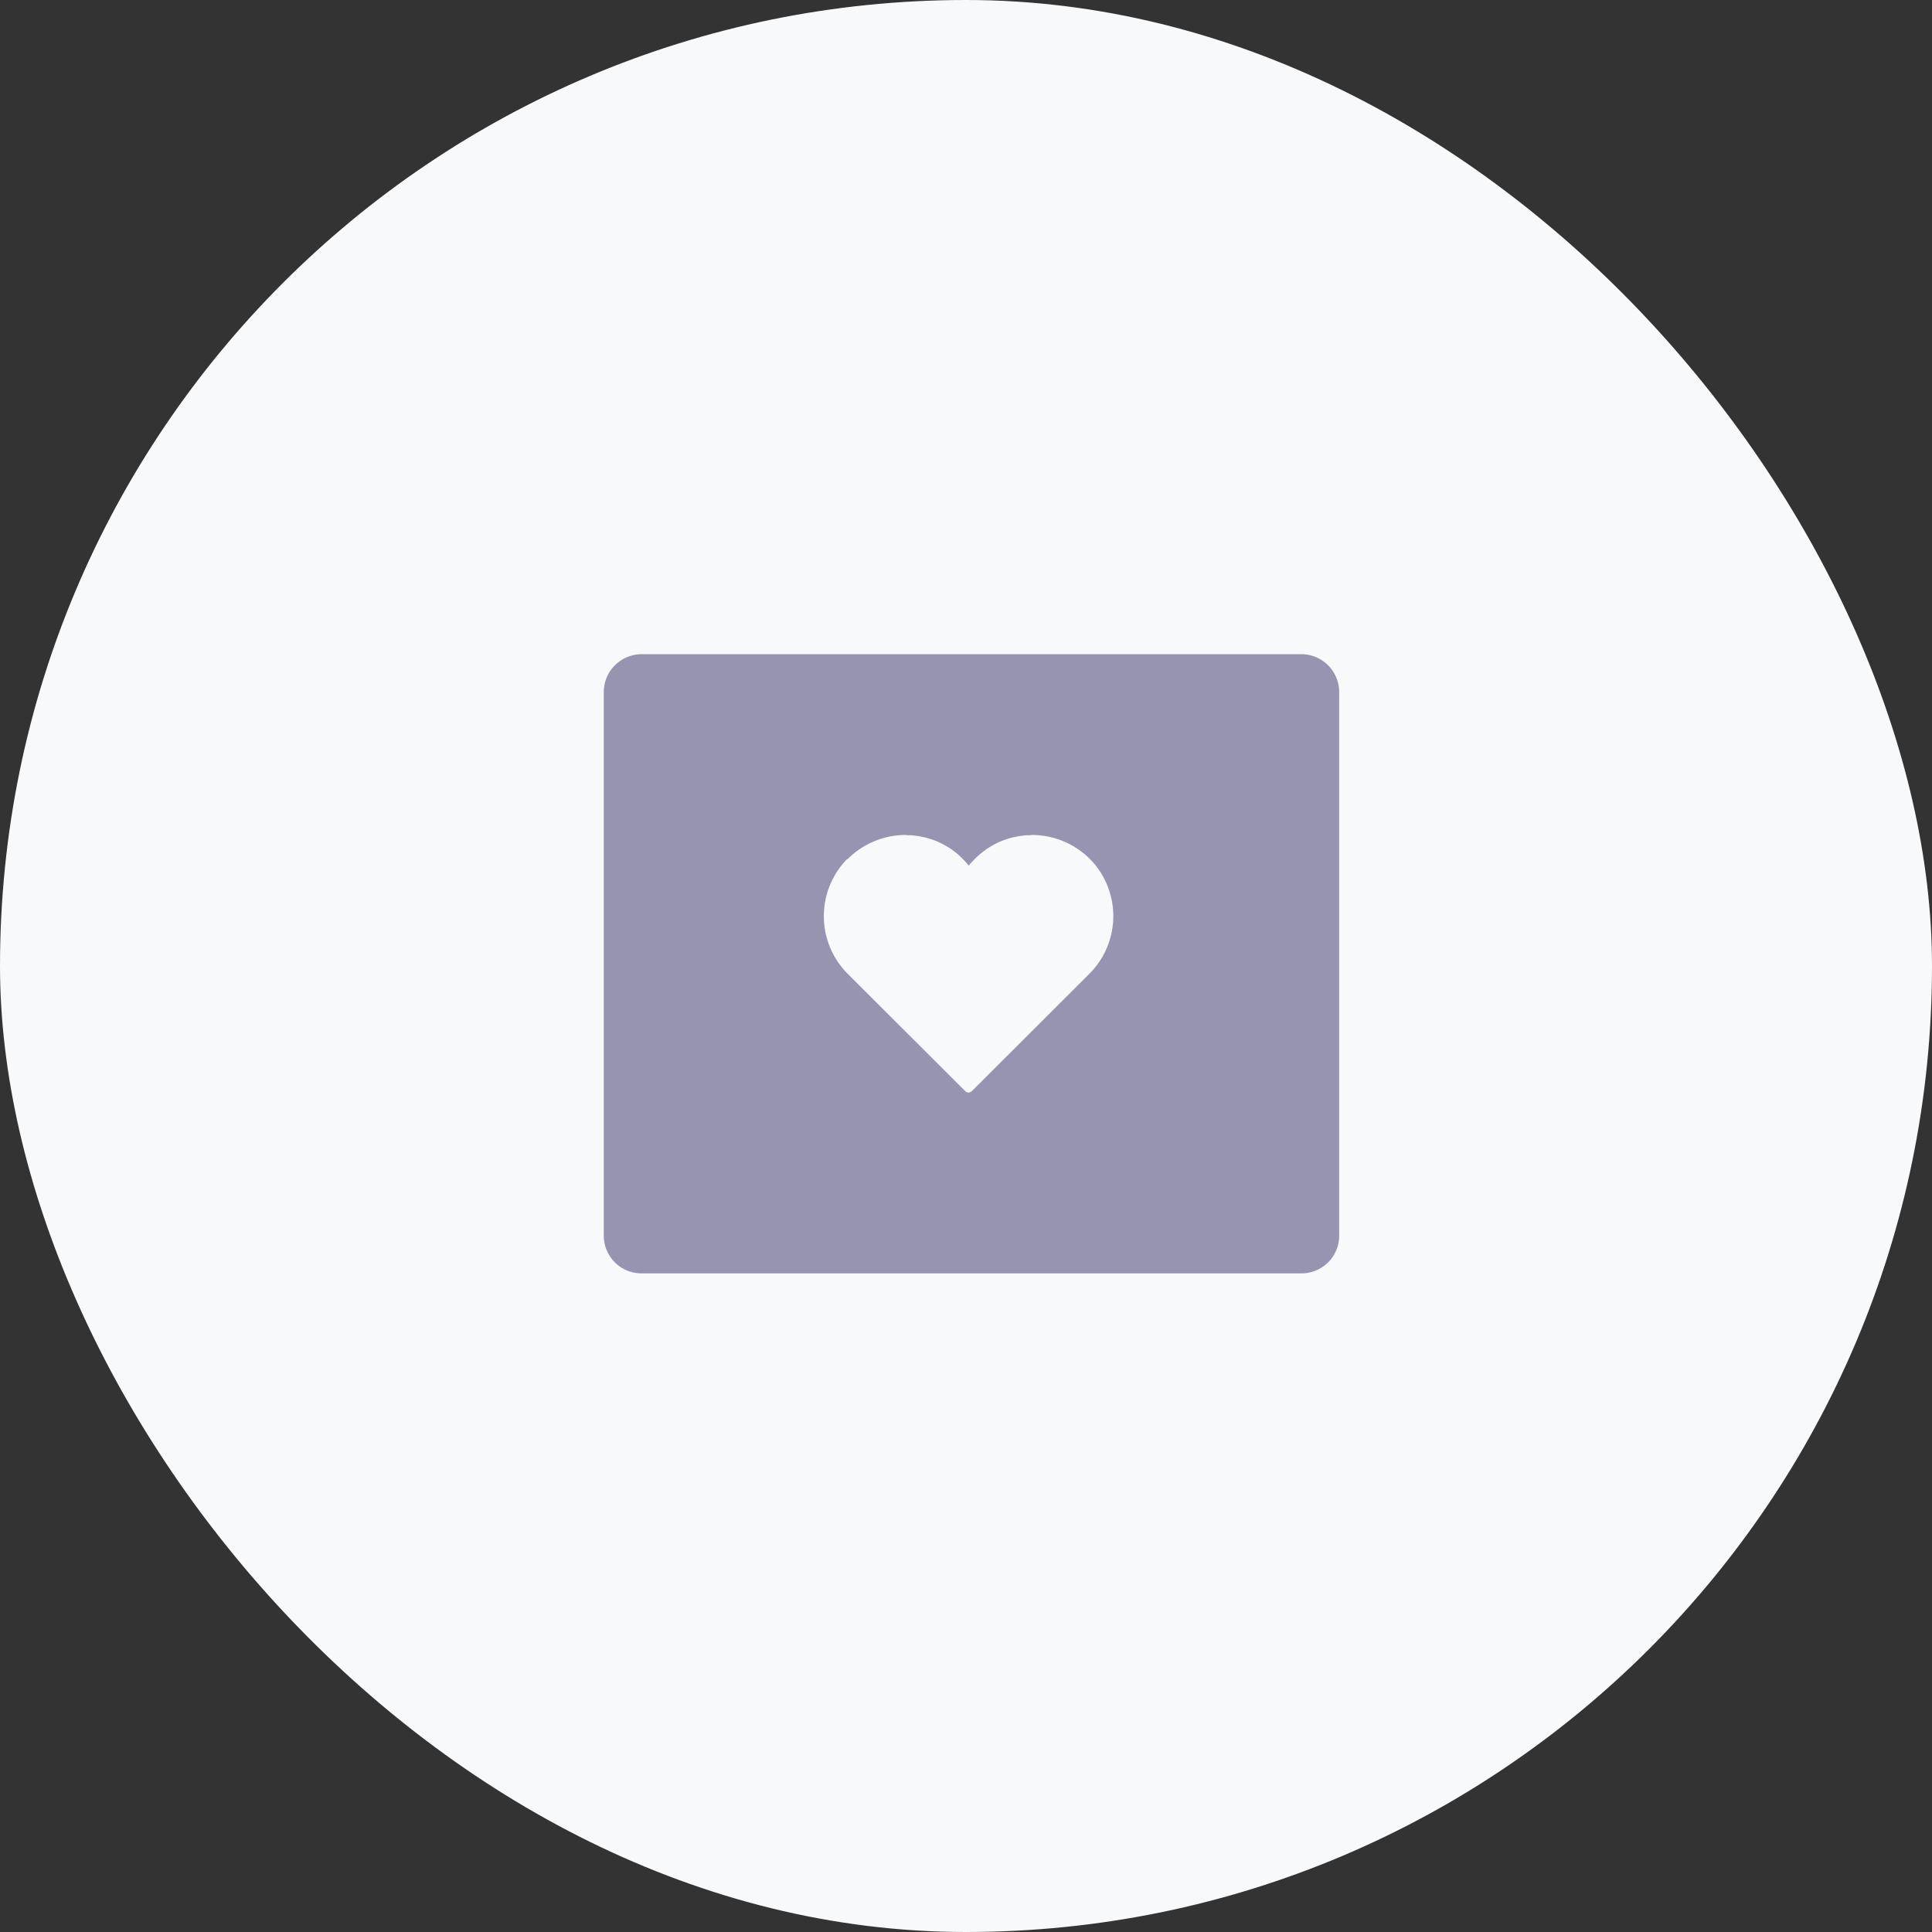
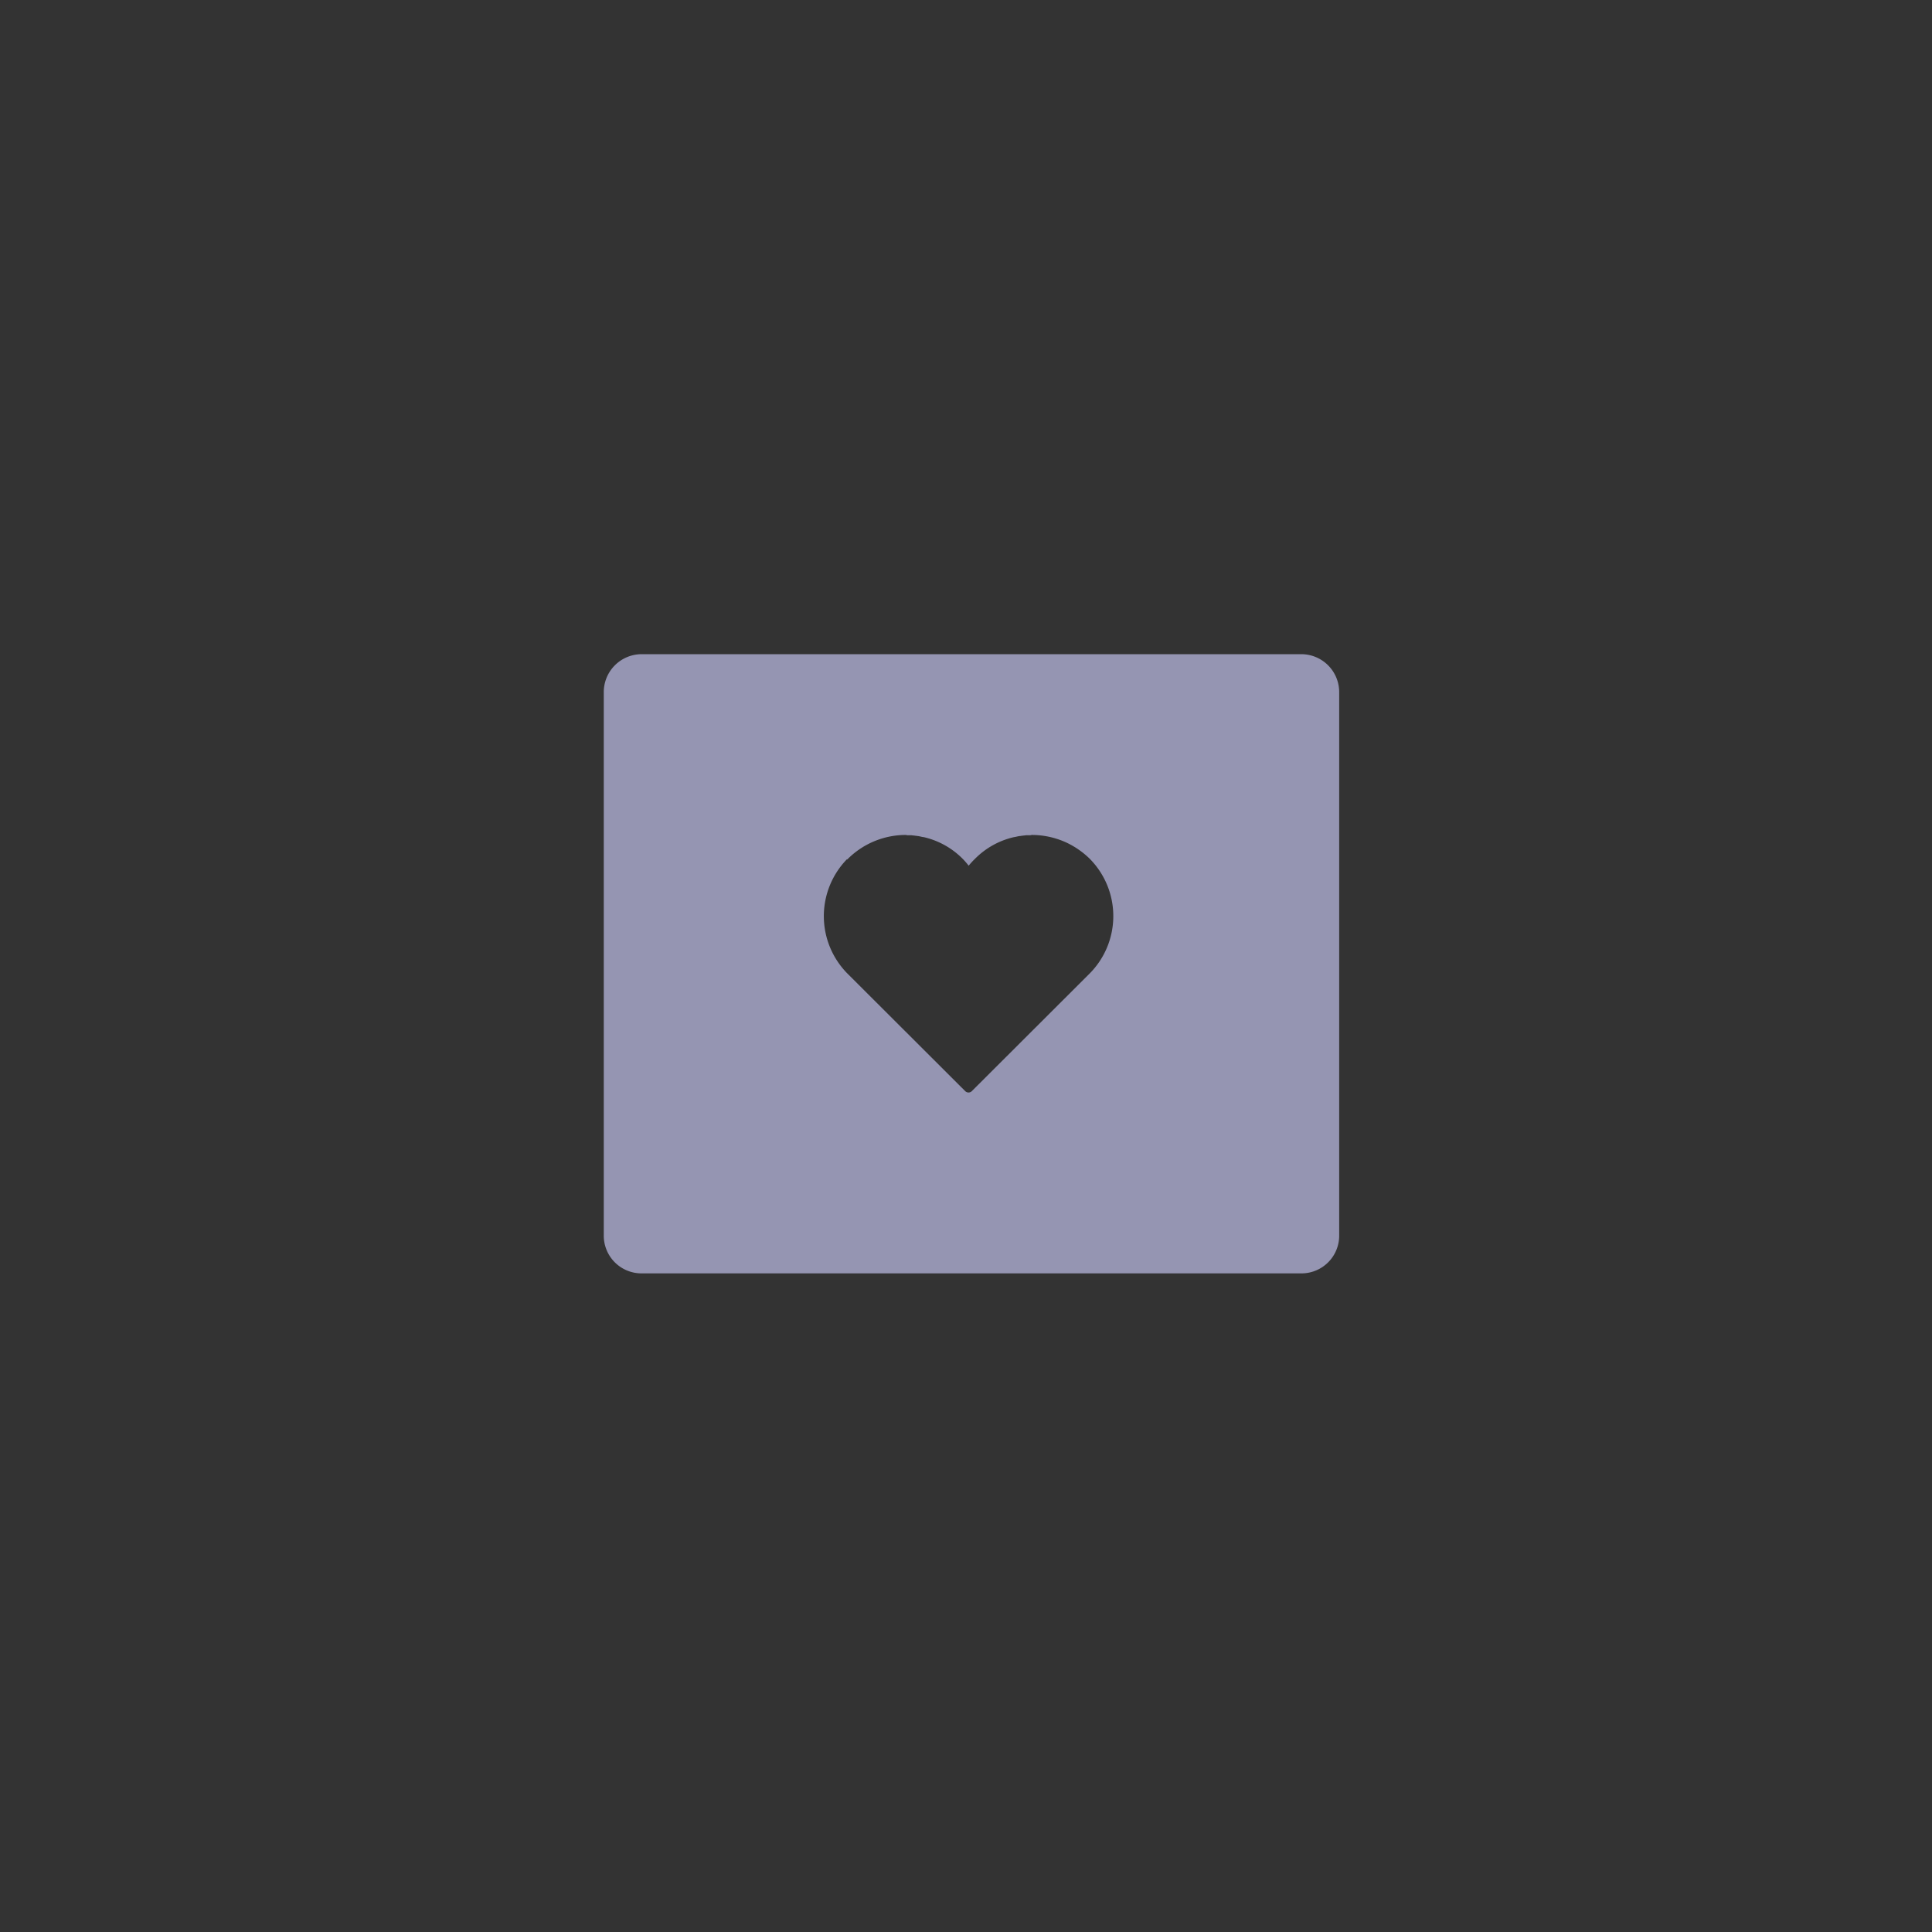
<svg xmlns="http://www.w3.org/2000/svg" id="Group_8887" data-name="Group 8887" width="64" height="64" viewBox="0 0 64 64">
  <rect x="0" y="0" width="64" height="64" fill="#333333" stroke="none" />
-   <rect id="Rectangle" width="64" height="64" rx="32" fill="#f8f9fb" />
  <path id="Path_311" data-name="Path 311" d="M41.5,92.4H19.581a1.257,1.257,0,0,0-1.221,1.286v17.949a1.249,1.249,0,0,0,1.221,1.276H41.5a1.249,1.249,0,0,0,1.221-1.276V93.685A1.257,1.257,0,0,0,41.5,92.4ZM34.453,102.98l-3.9,3.893a.155.155,0,0,1-.221,0l-3.9-3.893a2.705,2.705,0,0,1-.018-3.787l.009.009.027-.027a2.728,2.728,0,0,1,1.876-.787.3.3,0,0,1,.088.009h.133c.053.009.1.009.142.018.027,0,.053.009.08.009.062.009.115.027.177.035h.009a2.649,2.649,0,0,1,1.292.717,2.52,2.52,0,0,1,.2.23,2.615,2.615,0,0,1,.212-.23,2.649,2.649,0,0,1,1.292-.717h.009c.053-.009.115-.027.177-.035.027,0,.053-.009.08-.009.044-.009.088-.009.133-.018h.142a.273.273,0,0,1,.088-.009,2.752,2.752,0,0,1,1.133.265,2.828,2.828,0,0,1,.743.522A2.7,2.7,0,0,1,34.453,102.98Z" transform="translate(1.641 -70.729)" fill="#9595b2" />
</svg>